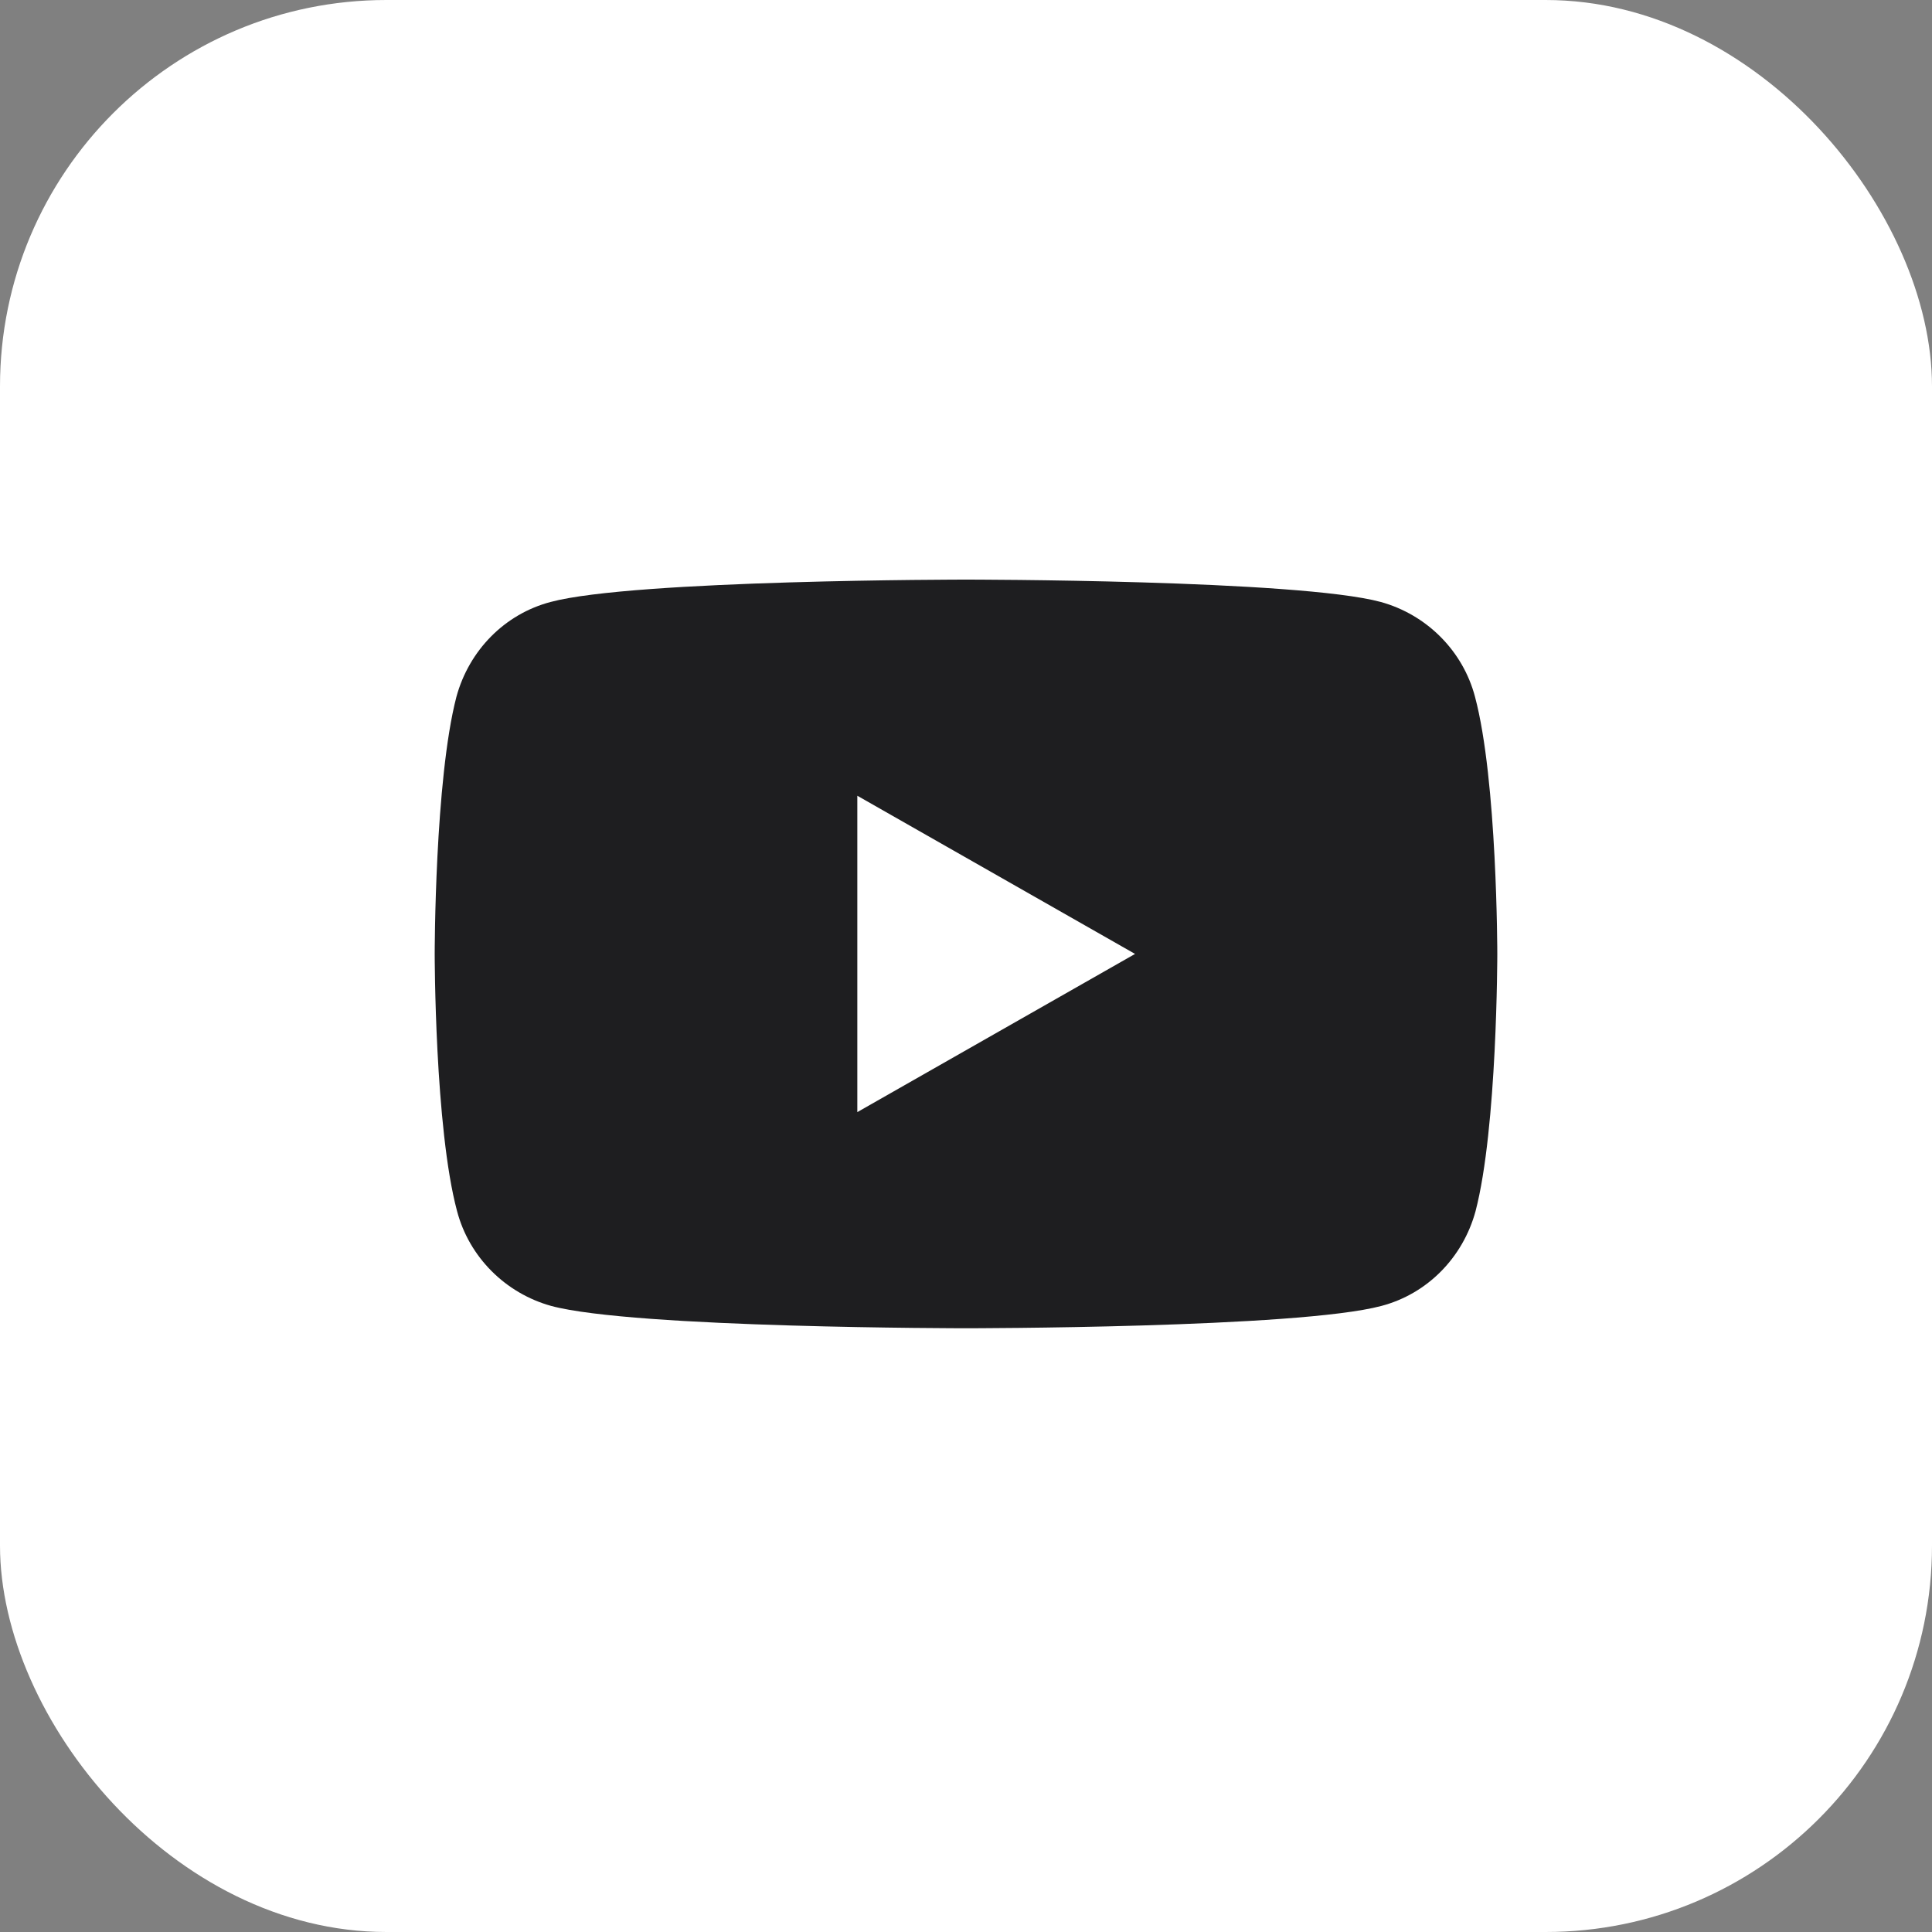
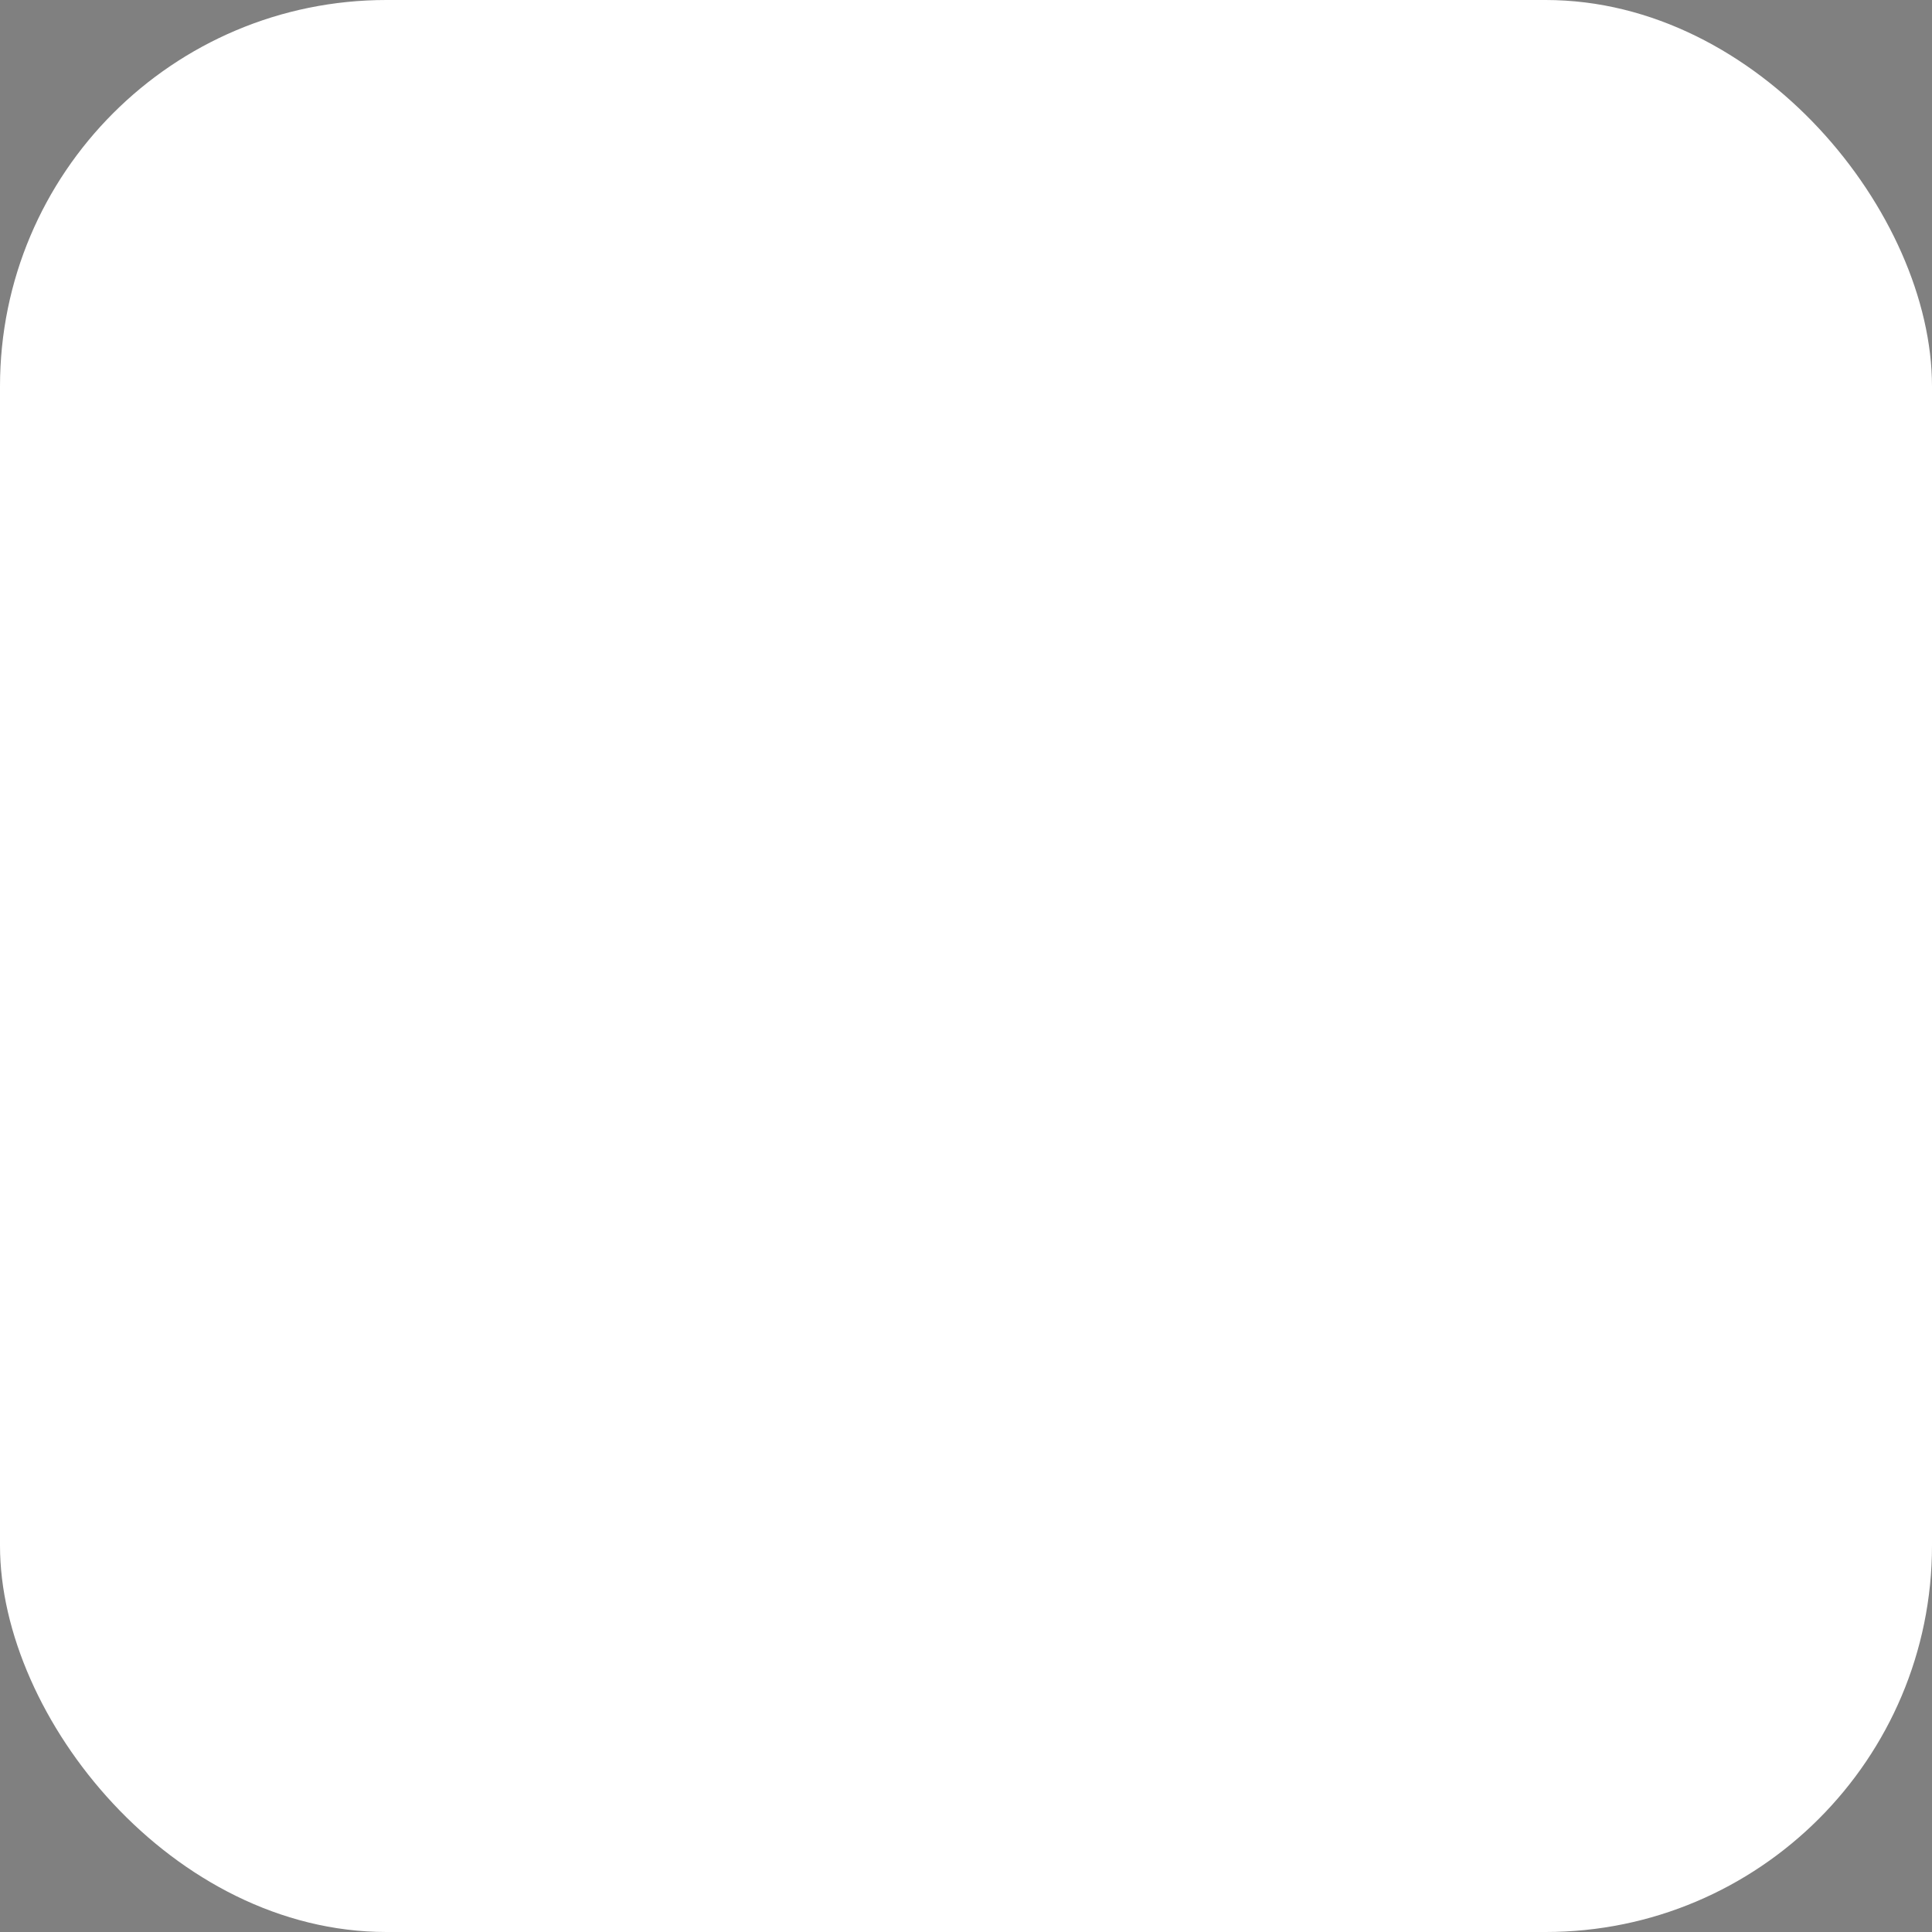
<svg xmlns="http://www.w3.org/2000/svg" width="40" height="40" viewBox="0 0 40 40" fill="none">
  <rect x="0" y="0" width="40" height="40" fill="#808080" stroke="none" />
  <rect width="40" height="40" rx="8" fill="white" />
-   <path d="M30.538 14.425C30.288 13.475 29.538 12.725 28.587 12.463C26.875 12 20 12 20 12C20 12 13.125 12 11.4 12.463C10.45 12.713 9.713 13.463 9.45 14.425C9 16.15 9 19.75 9 19.75C9 19.75 9 23.35 9.463 25.075C9.713 26.025 10.463 26.775 11.412 27.038C13.125 27.5 20 27.5 20 27.5C20 27.5 26.875 27.5 28.6 27.038C29.55 26.788 30.288 26.038 30.55 25.075C31 23.35 31 19.75 31 19.75C31 19.75 31 16.15 30.538 14.425ZM17.75 23.025V16.475L23.5 19.75L17.75 23.025Z" fill="#1E1E20" />
</svg>